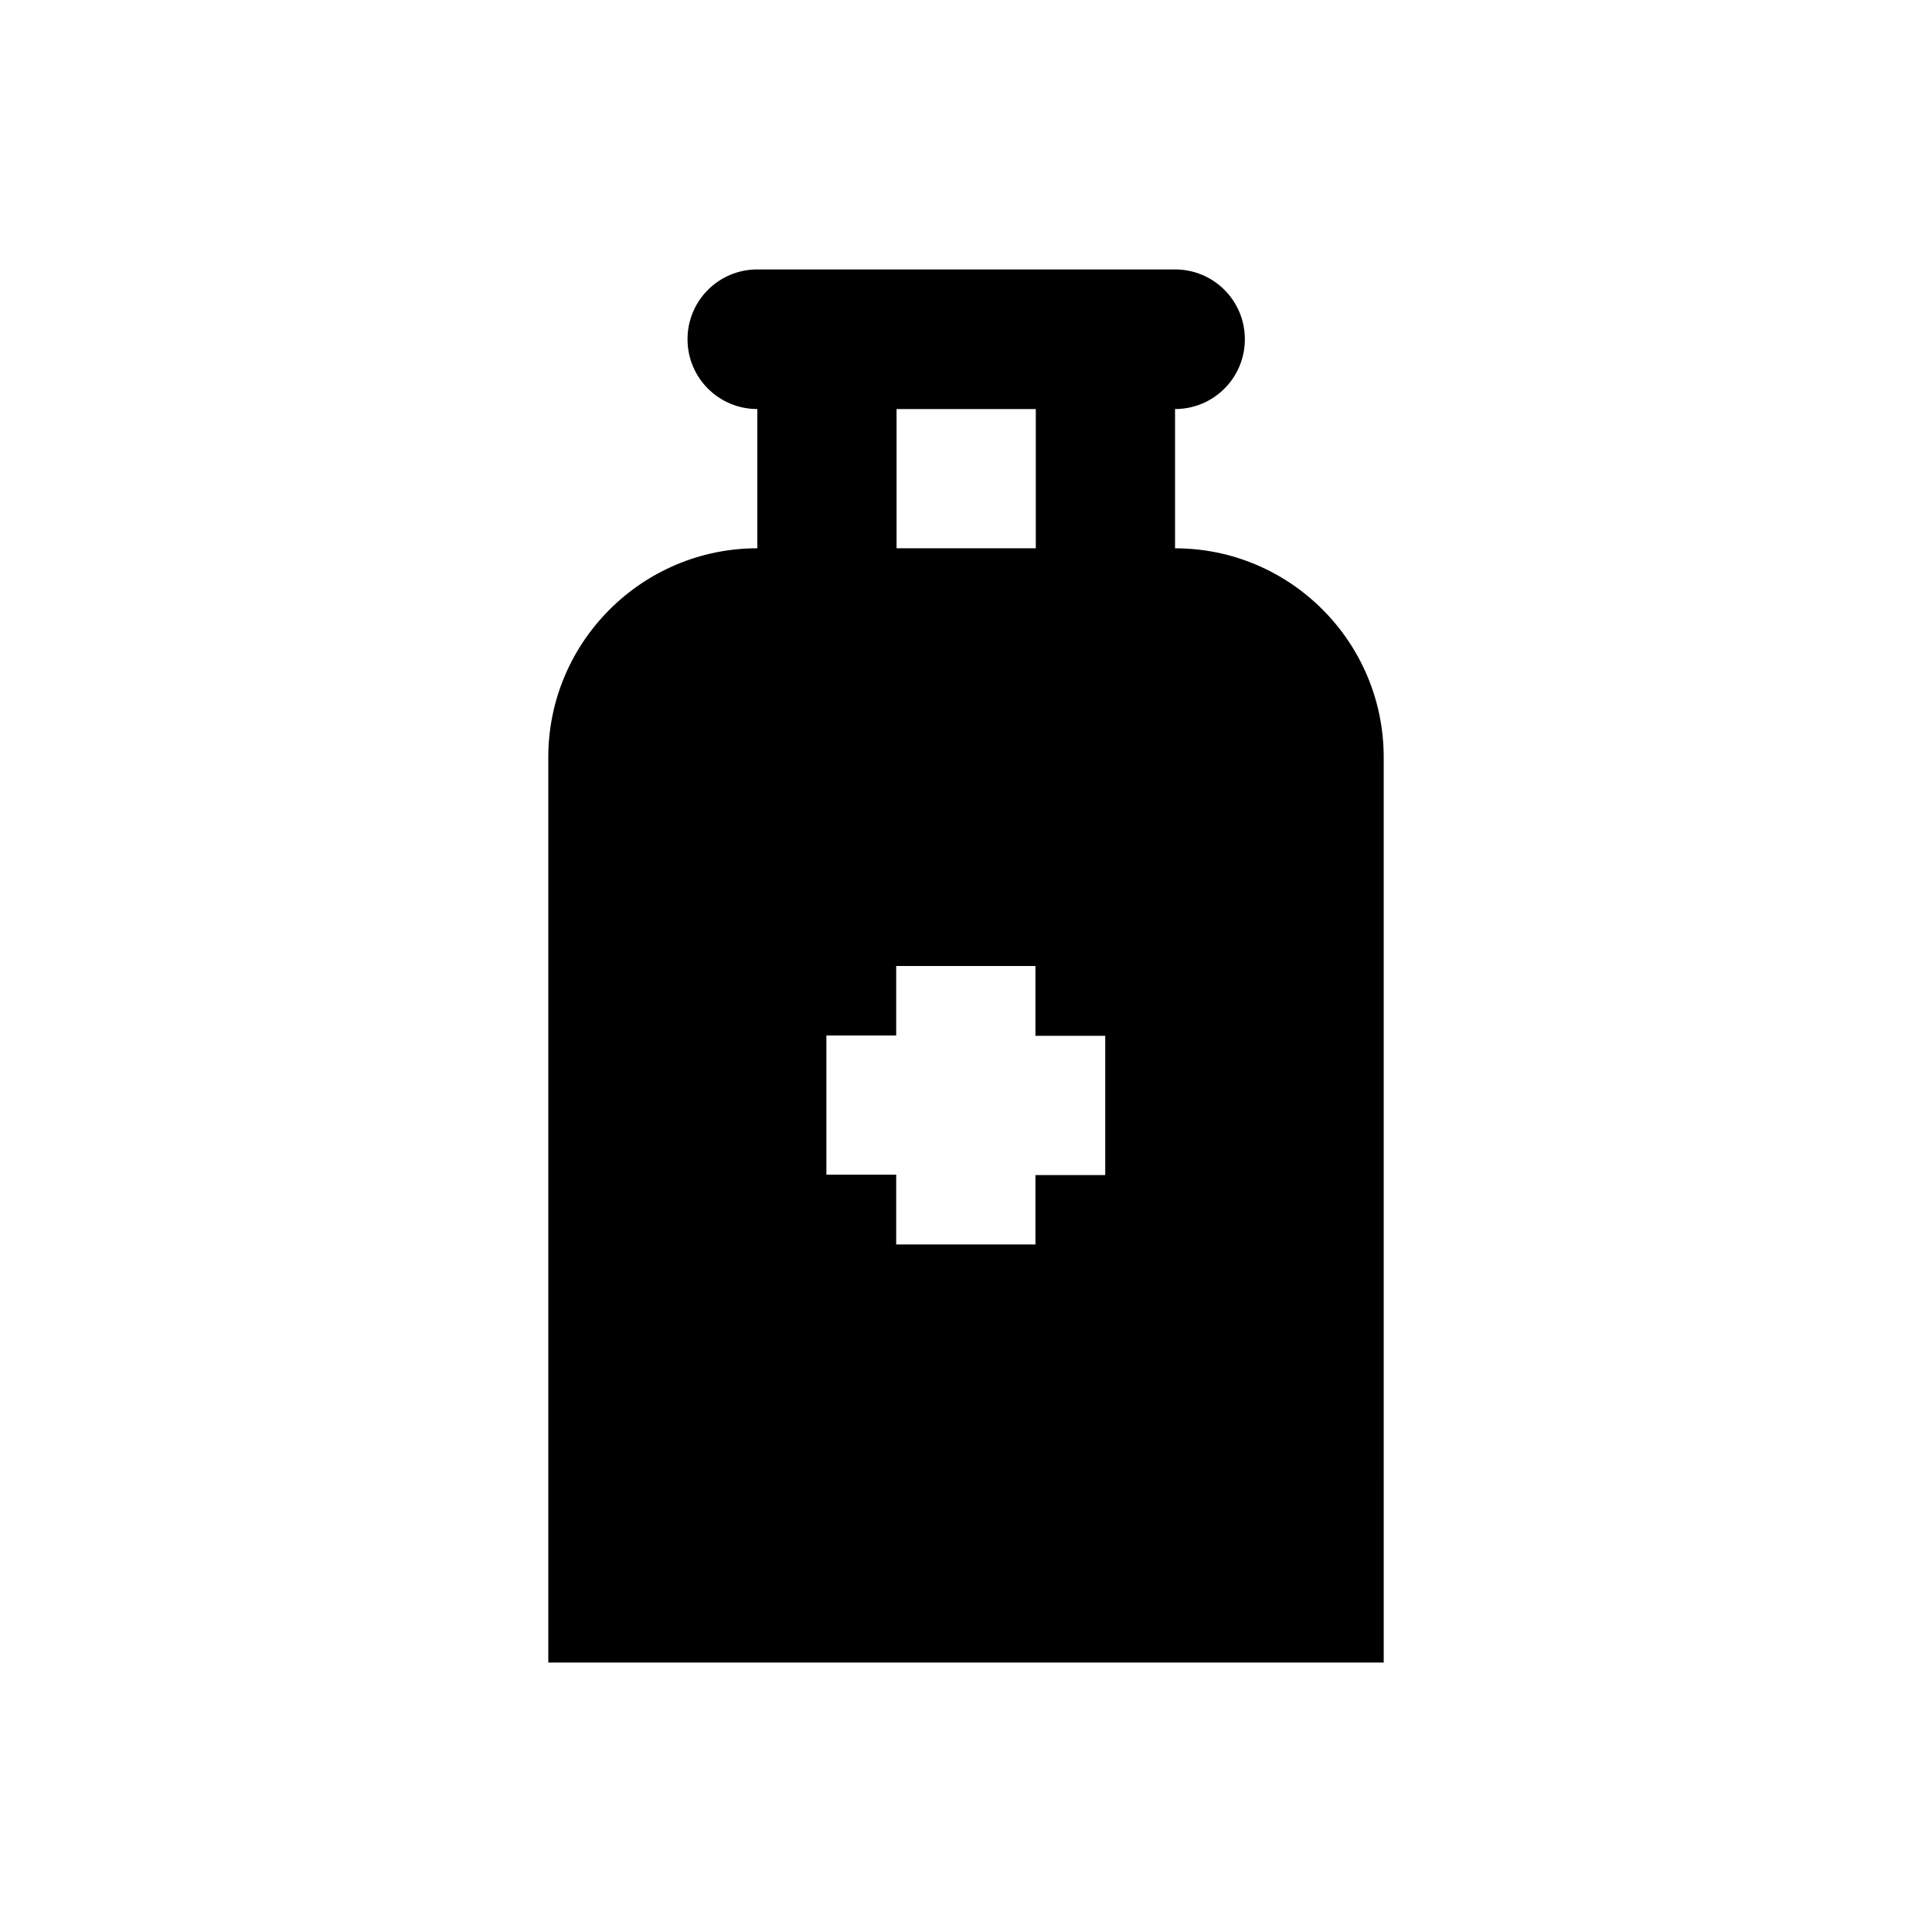
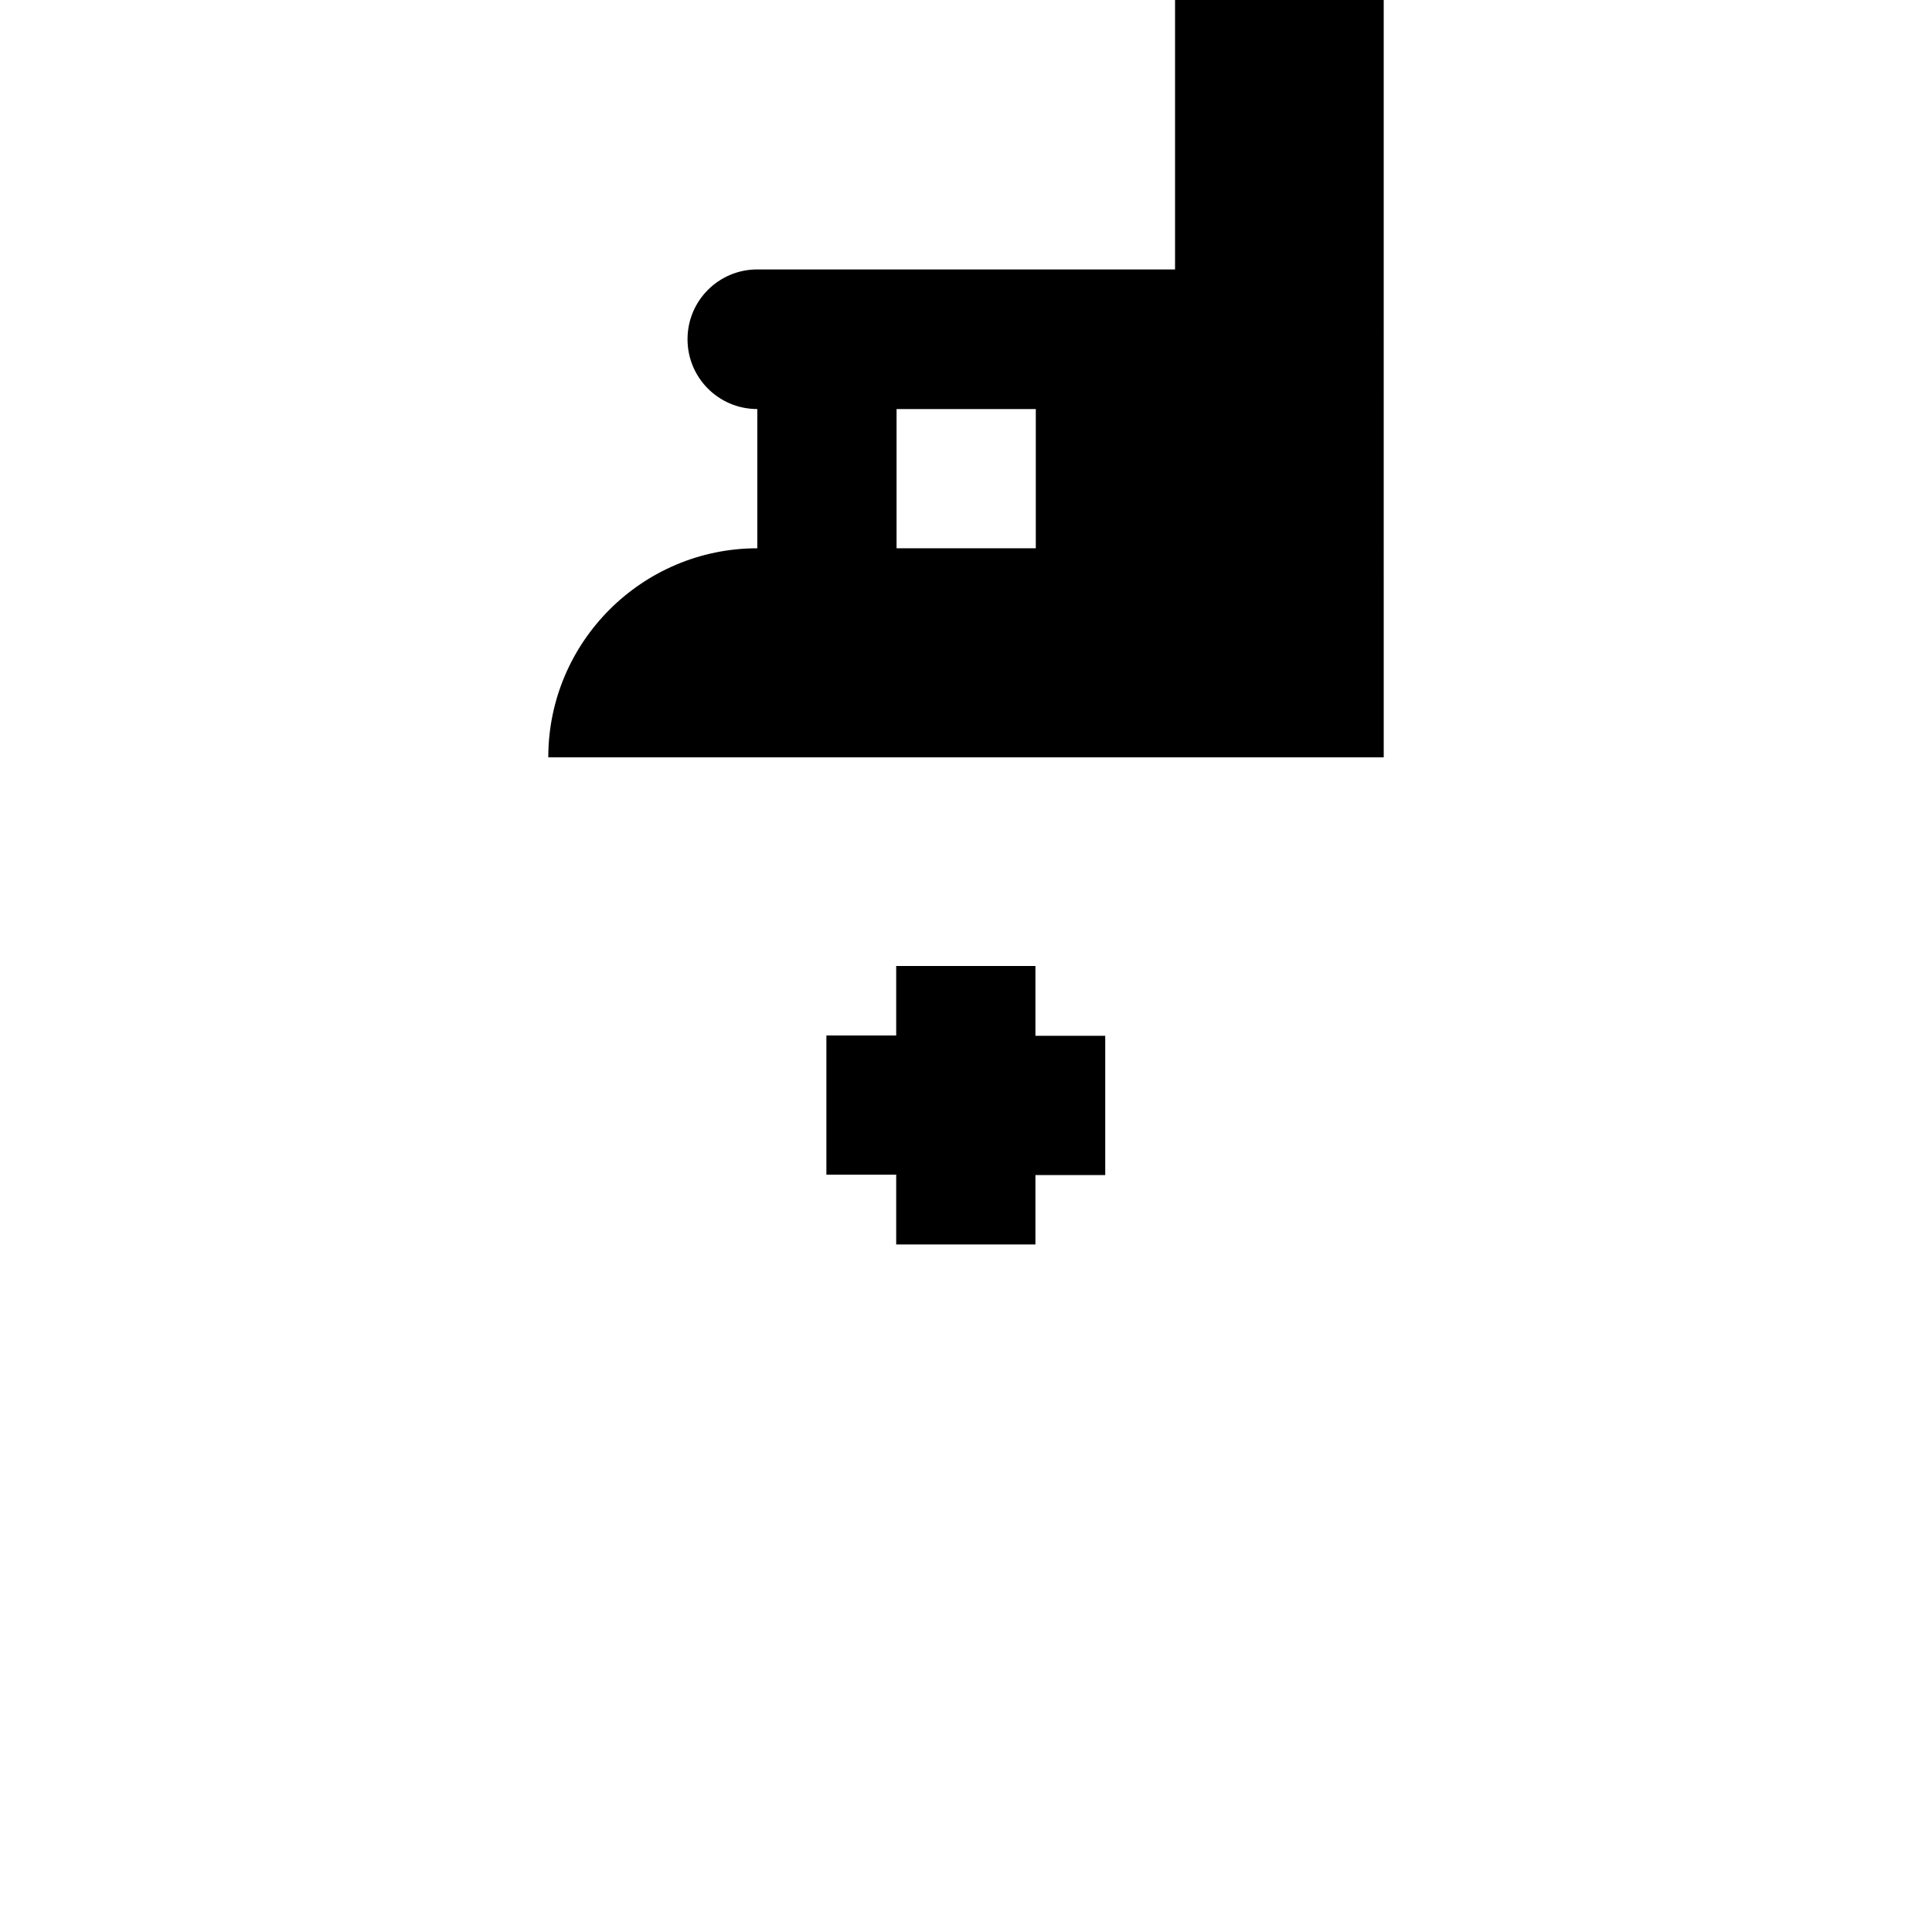
<svg xmlns="http://www.w3.org/2000/svg" fill="#000000" width="800px" height="800px" version="1.1" viewBox="144 144 512 512">
-   <path d="m455.4 289.3v-36.898c10.234 0 18.5-8.266 18.5-18.5 0-10.234-8.266-18.5-18.5-18.5h-110.7c-10.234 0-18.5 8.266-18.5 18.5 0 10.234 8.266 18.5 18.5 18.5v36.898c-30.504 0-55.398 24.797-55.398 55.398v239.9h221.4l-0.004-239.89c0-30.605-24.797-55.402-55.301-55.402zm-73.801-36.898h36.898v36.898h-36.898zm55.301 203h-18.5v18.398h-36.898v-18.5h-18.5v-36.898h18.5v-18.398h36.898v18.5h18.5z" />
+   <path d="m455.4 289.3v-36.898c10.234 0 18.5-8.266 18.5-18.5 0-10.234-8.266-18.5-18.5-18.5h-110.7c-10.234 0-18.5 8.266-18.5 18.5 0 10.234 8.266 18.5 18.5 18.5v36.898c-30.504 0-55.398 24.797-55.398 55.398h221.4l-0.004-239.89c0-30.605-24.797-55.402-55.301-55.402zm-73.801-36.898h36.898v36.898h-36.898zm55.301 203h-18.5v18.398h-36.898v-18.5h-18.5v-36.898h18.5v-18.398h36.898v18.5h18.5z" />
</svg>